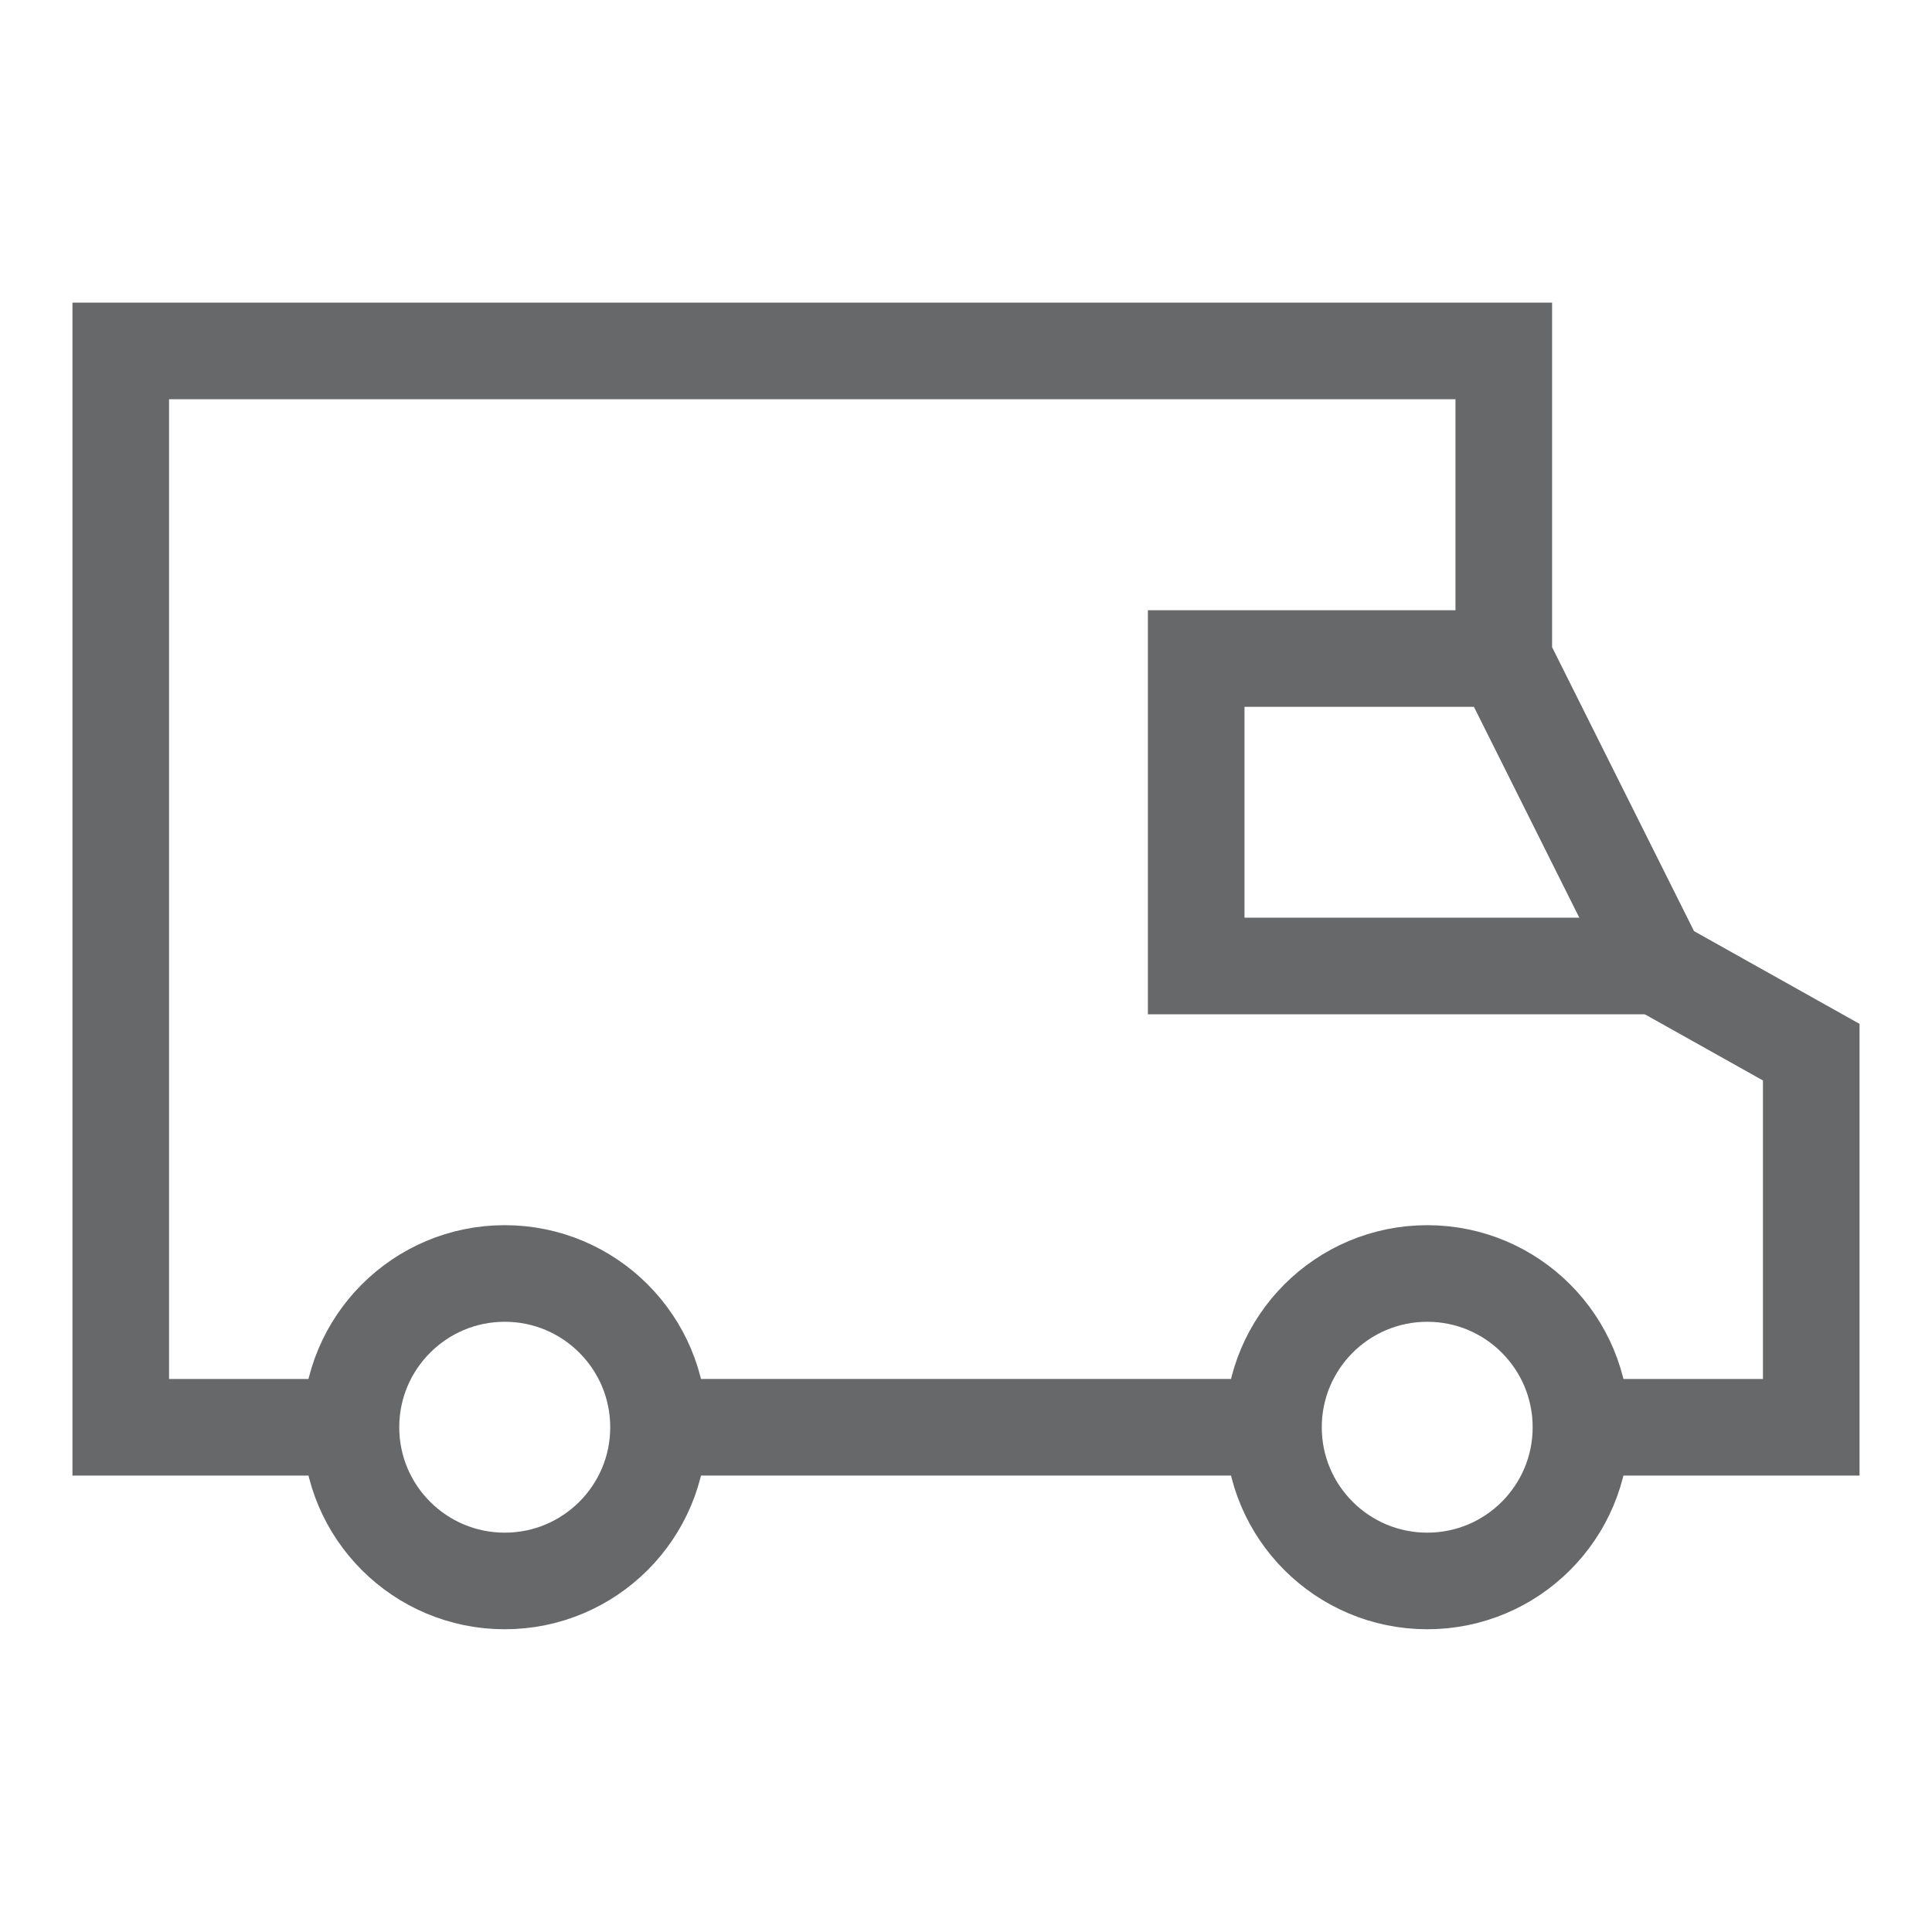
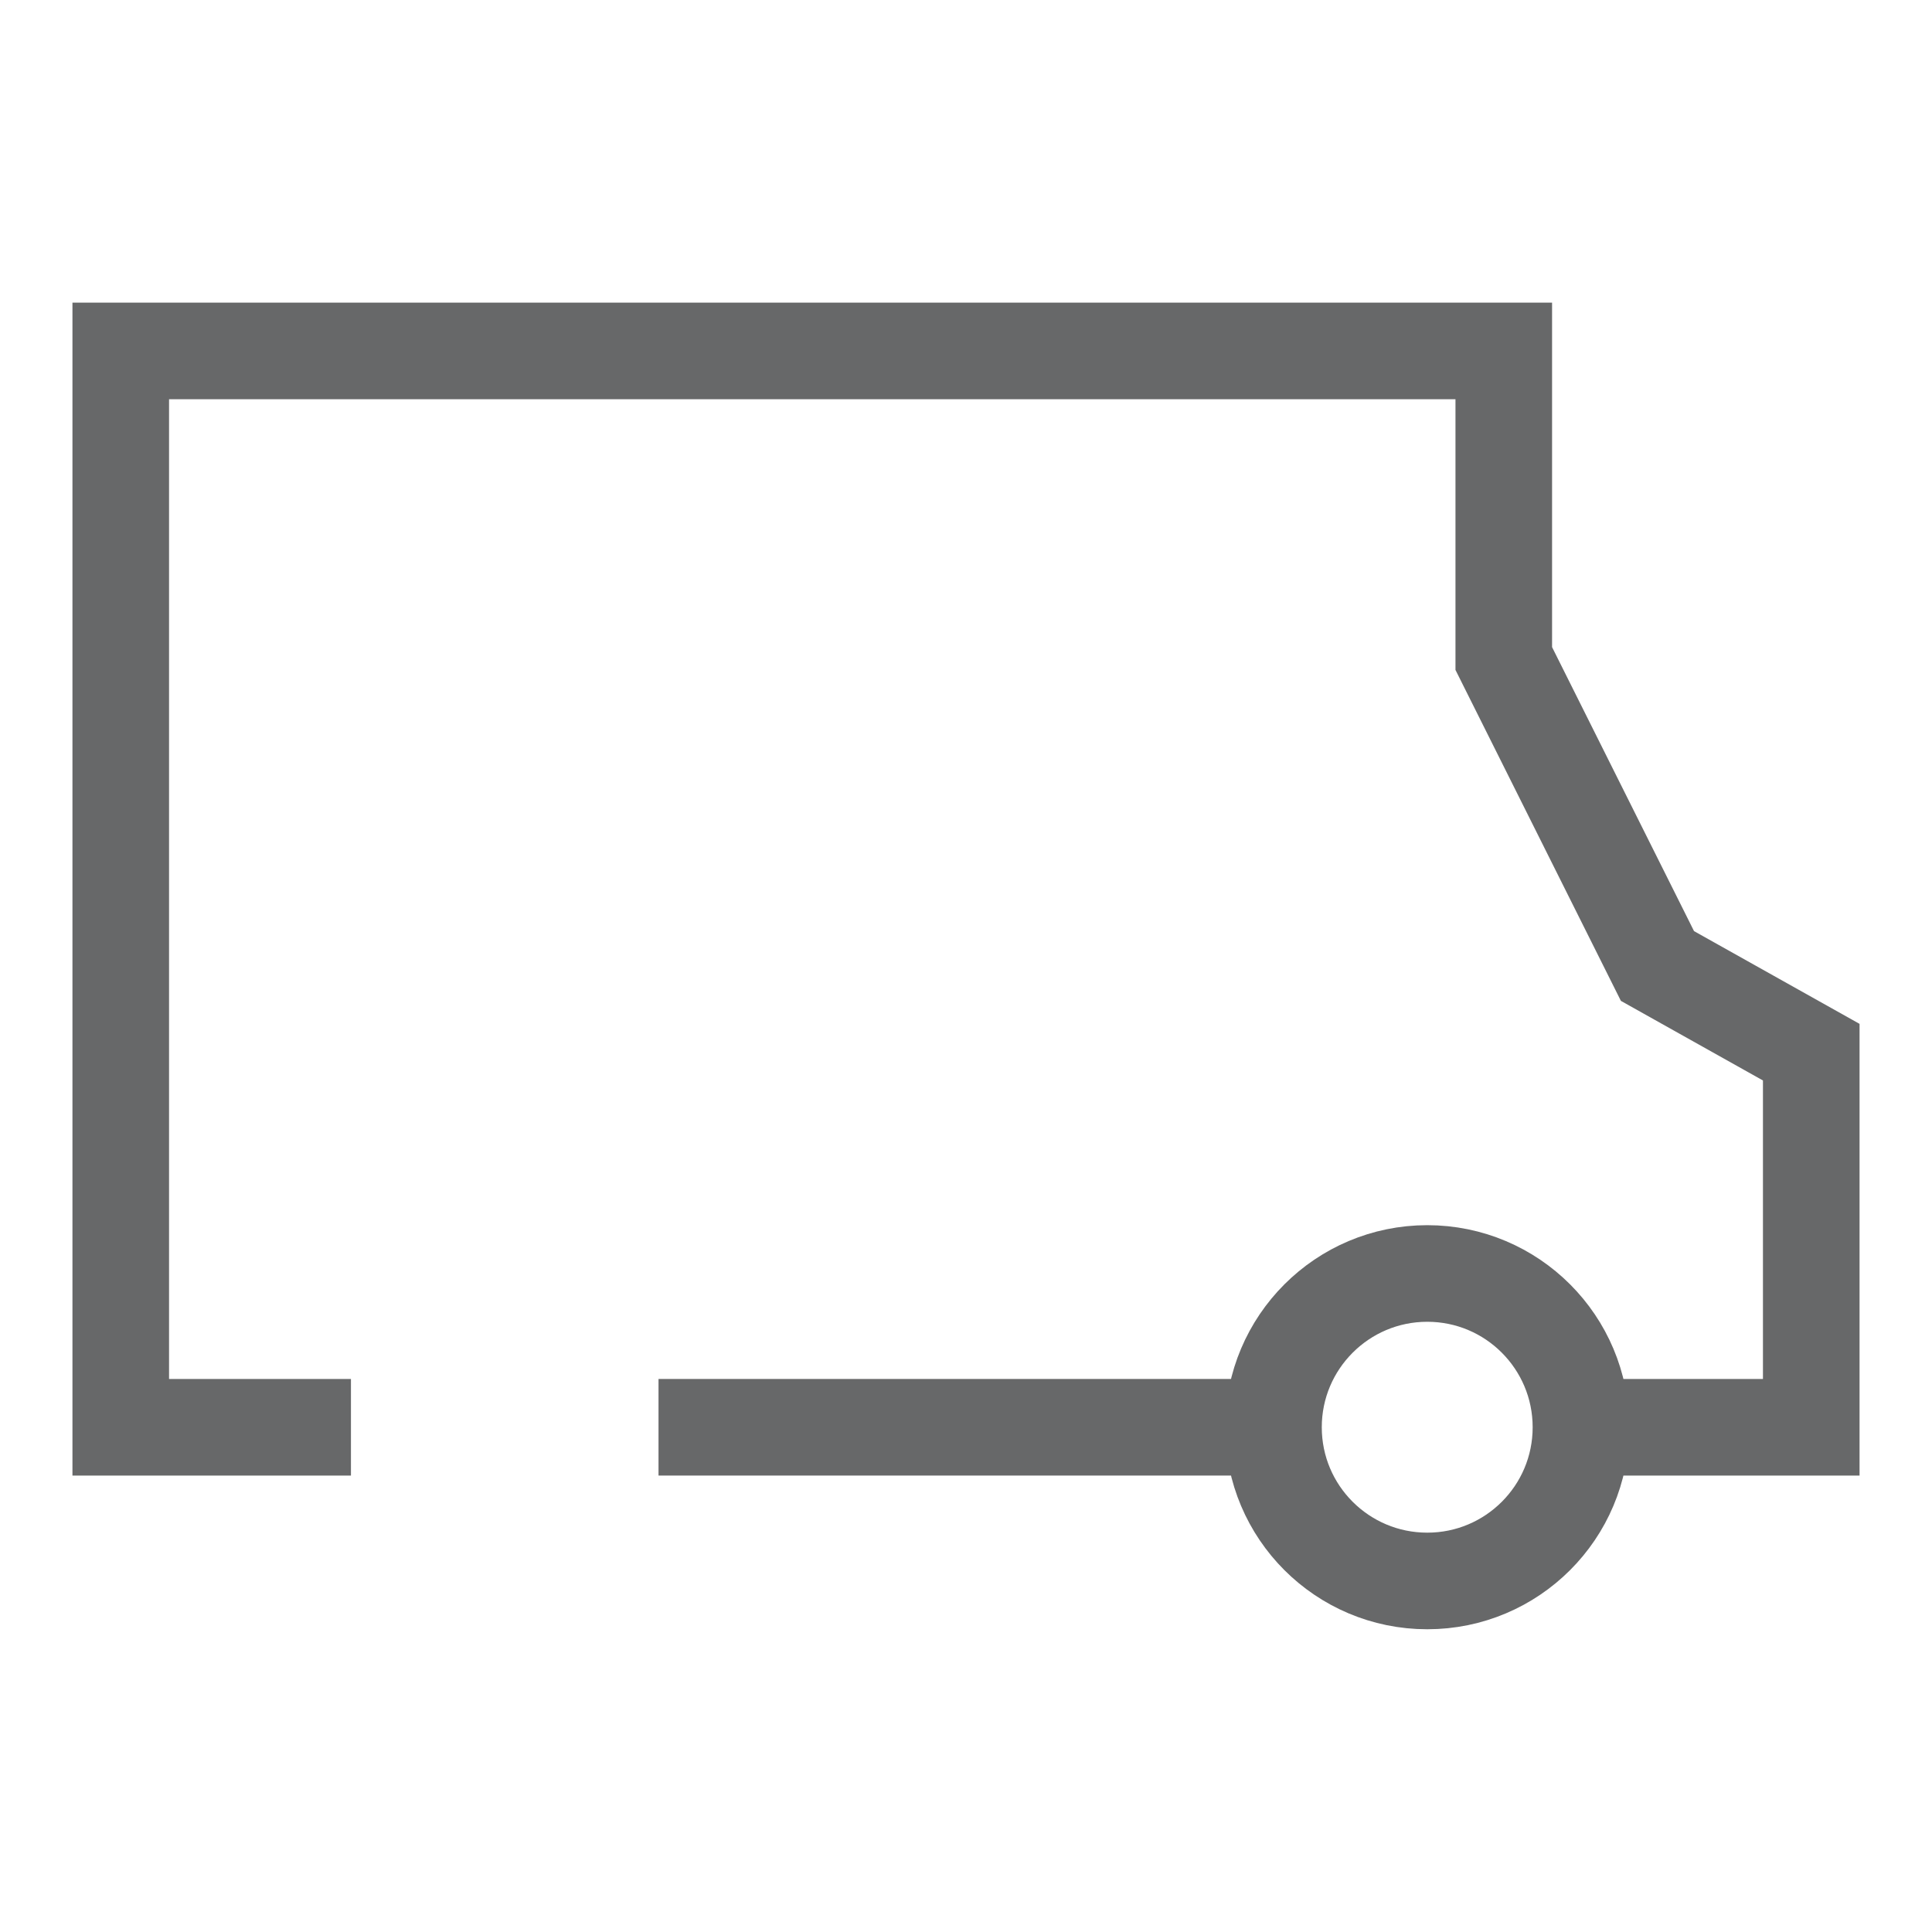
<svg xmlns="http://www.w3.org/2000/svg" width="20" height="20" viewBox="0 0 20 20" fill="none">
-   <path d="M5.225 16.366C6.104 16.366 6.817 15.654 6.817 14.775C6.817 13.896 6.104 13.183 5.225 13.183C4.346 13.183 3.633 13.896 3.633 14.775C3.633 15.654 4.346 16.366 5.225 16.366Z" stroke="#676869" stroke-miterlimit="10" />
  <path d="M14.775 16.366C15.654 16.366 16.366 15.654 16.366 14.775C16.366 13.896 15.654 13.183 14.775 13.183C13.896 13.183 13.183 13.896 13.183 14.775C13.183 15.654 13.896 16.366 14.775 16.366Z" stroke="#676869" stroke-miterlimit="10" />
  <path d="M3.633 14.775H1.25V3.633H15.567V6.817L17.158 10L18.75 10.892V14.775H16.367" stroke="#676869" stroke-miterlimit="10" />
  <path d="M13.184 14.775H6.817" stroke="#676869" stroke-miterlimit="10" />
-   <path d="M17.158 10H12.383V6.817H15.567" stroke="#676869" stroke-miterlimit="10" />
</svg>